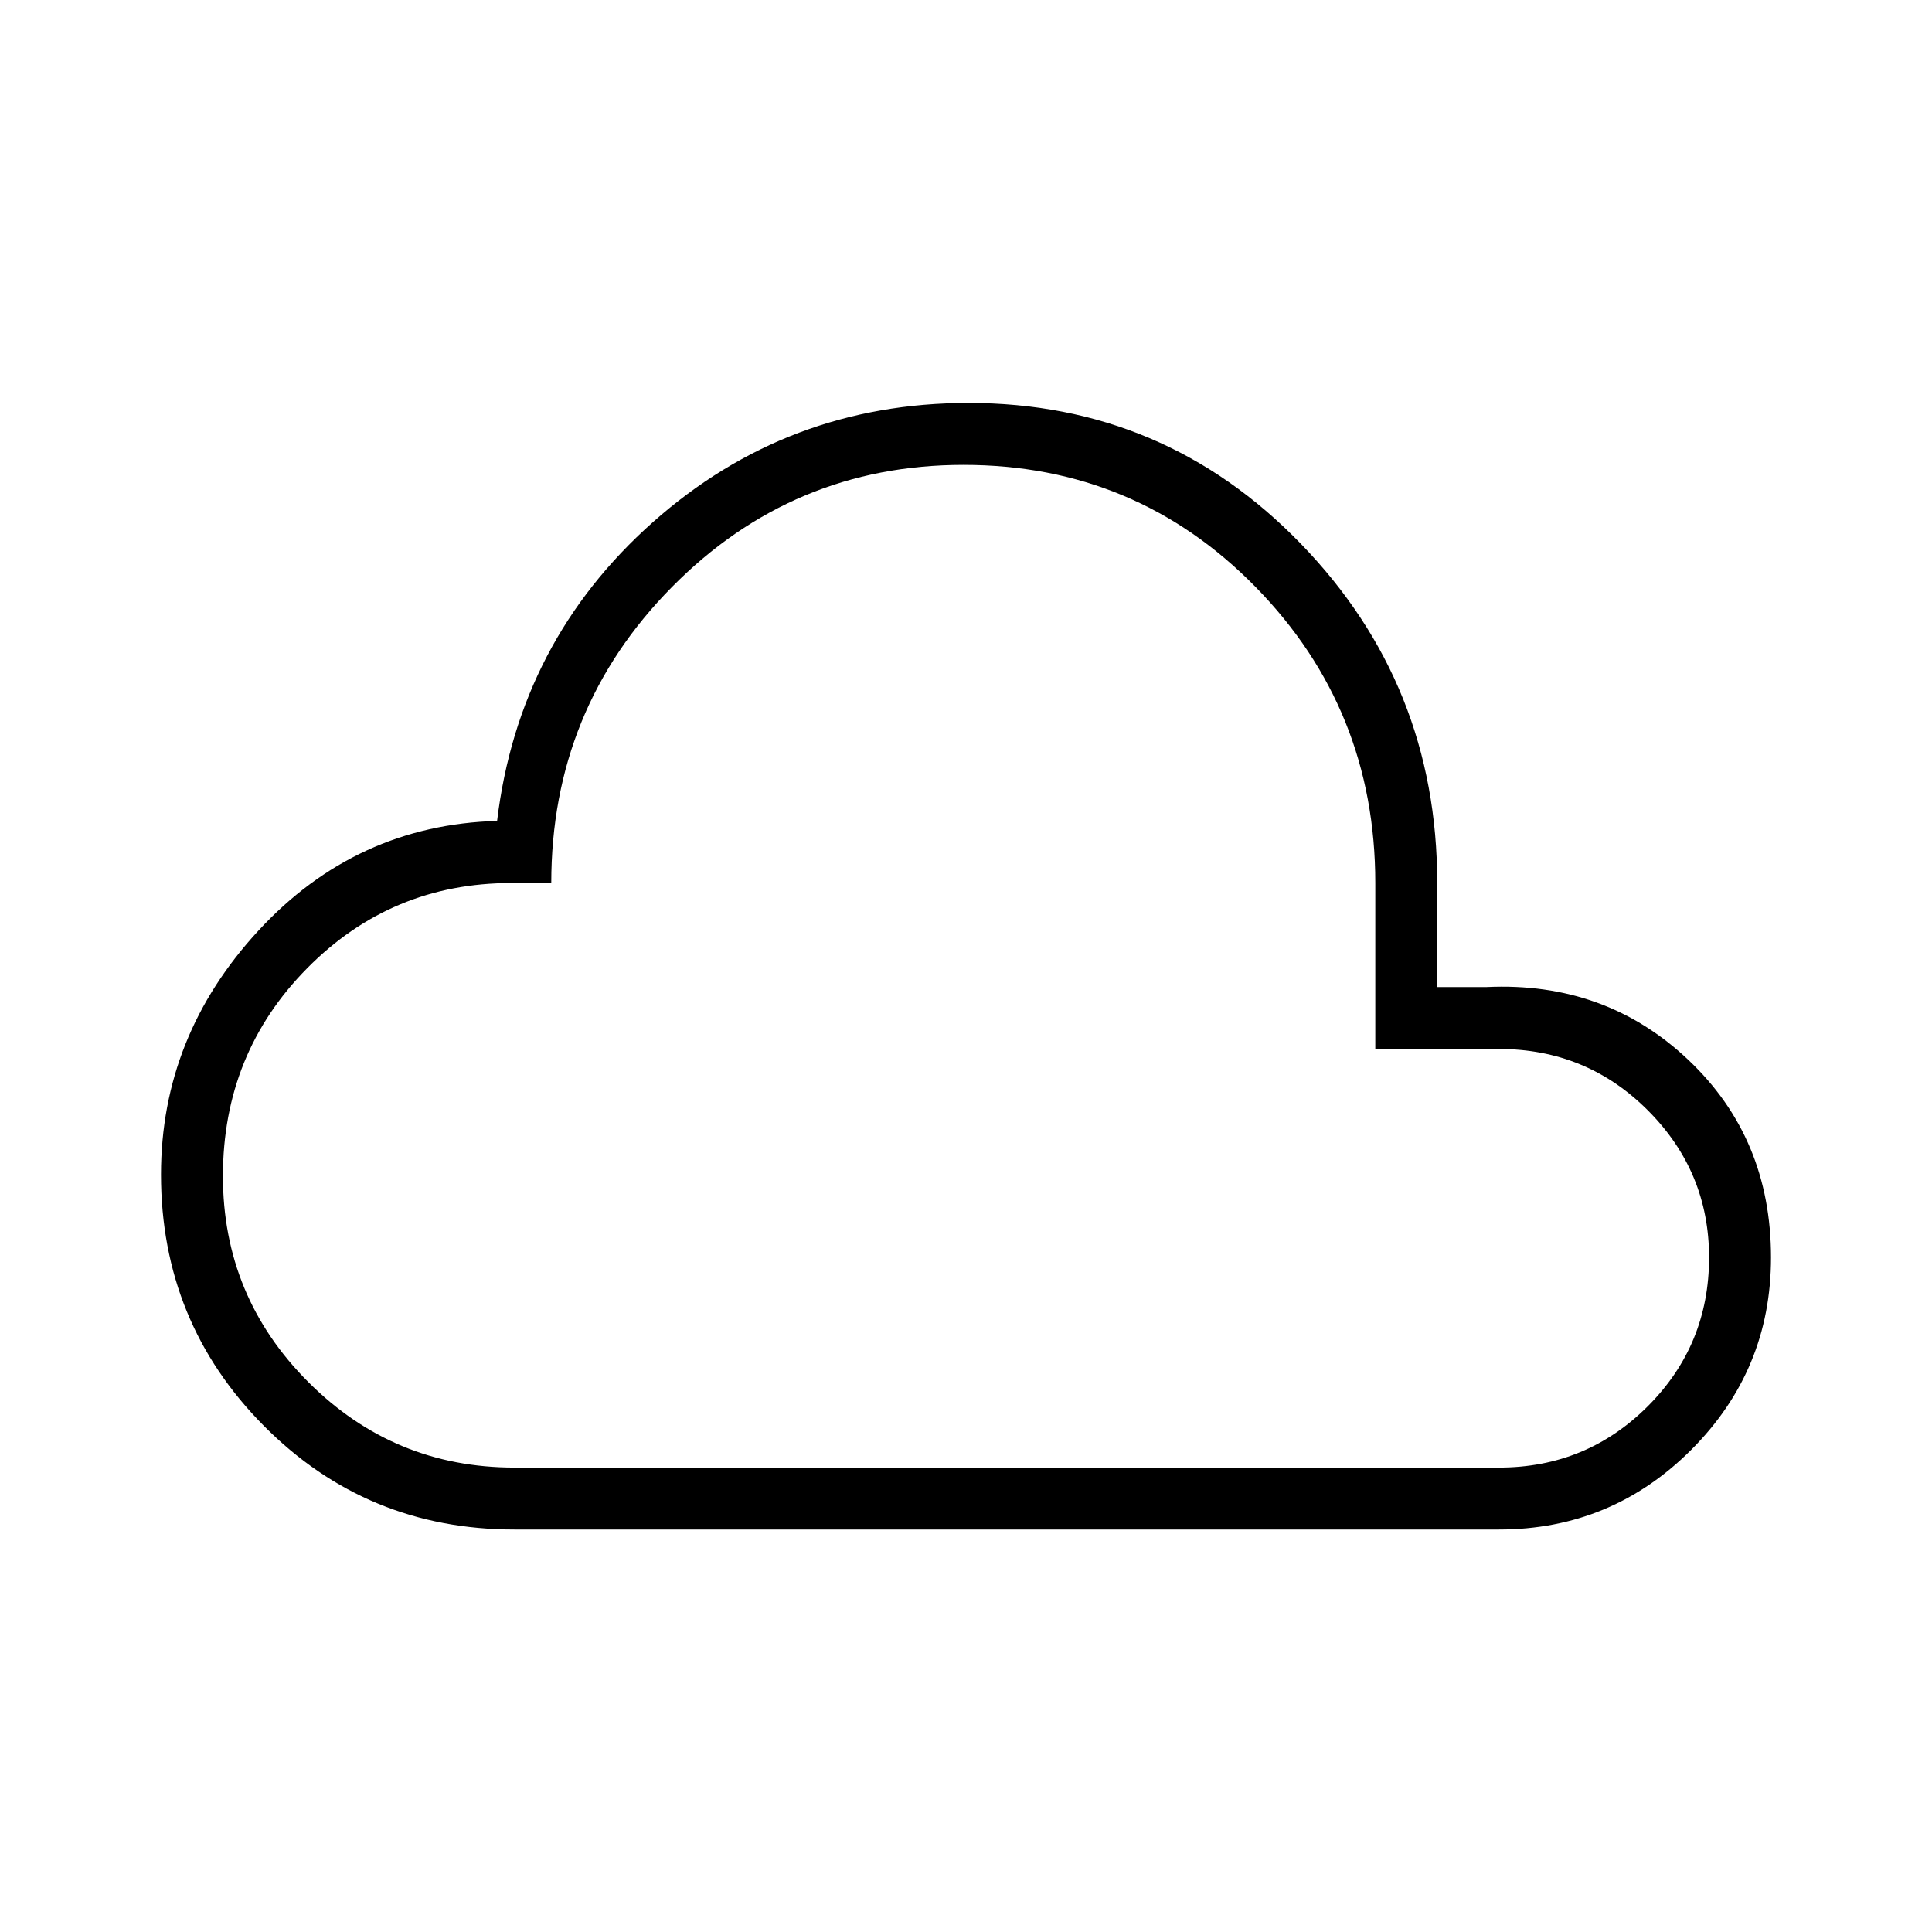
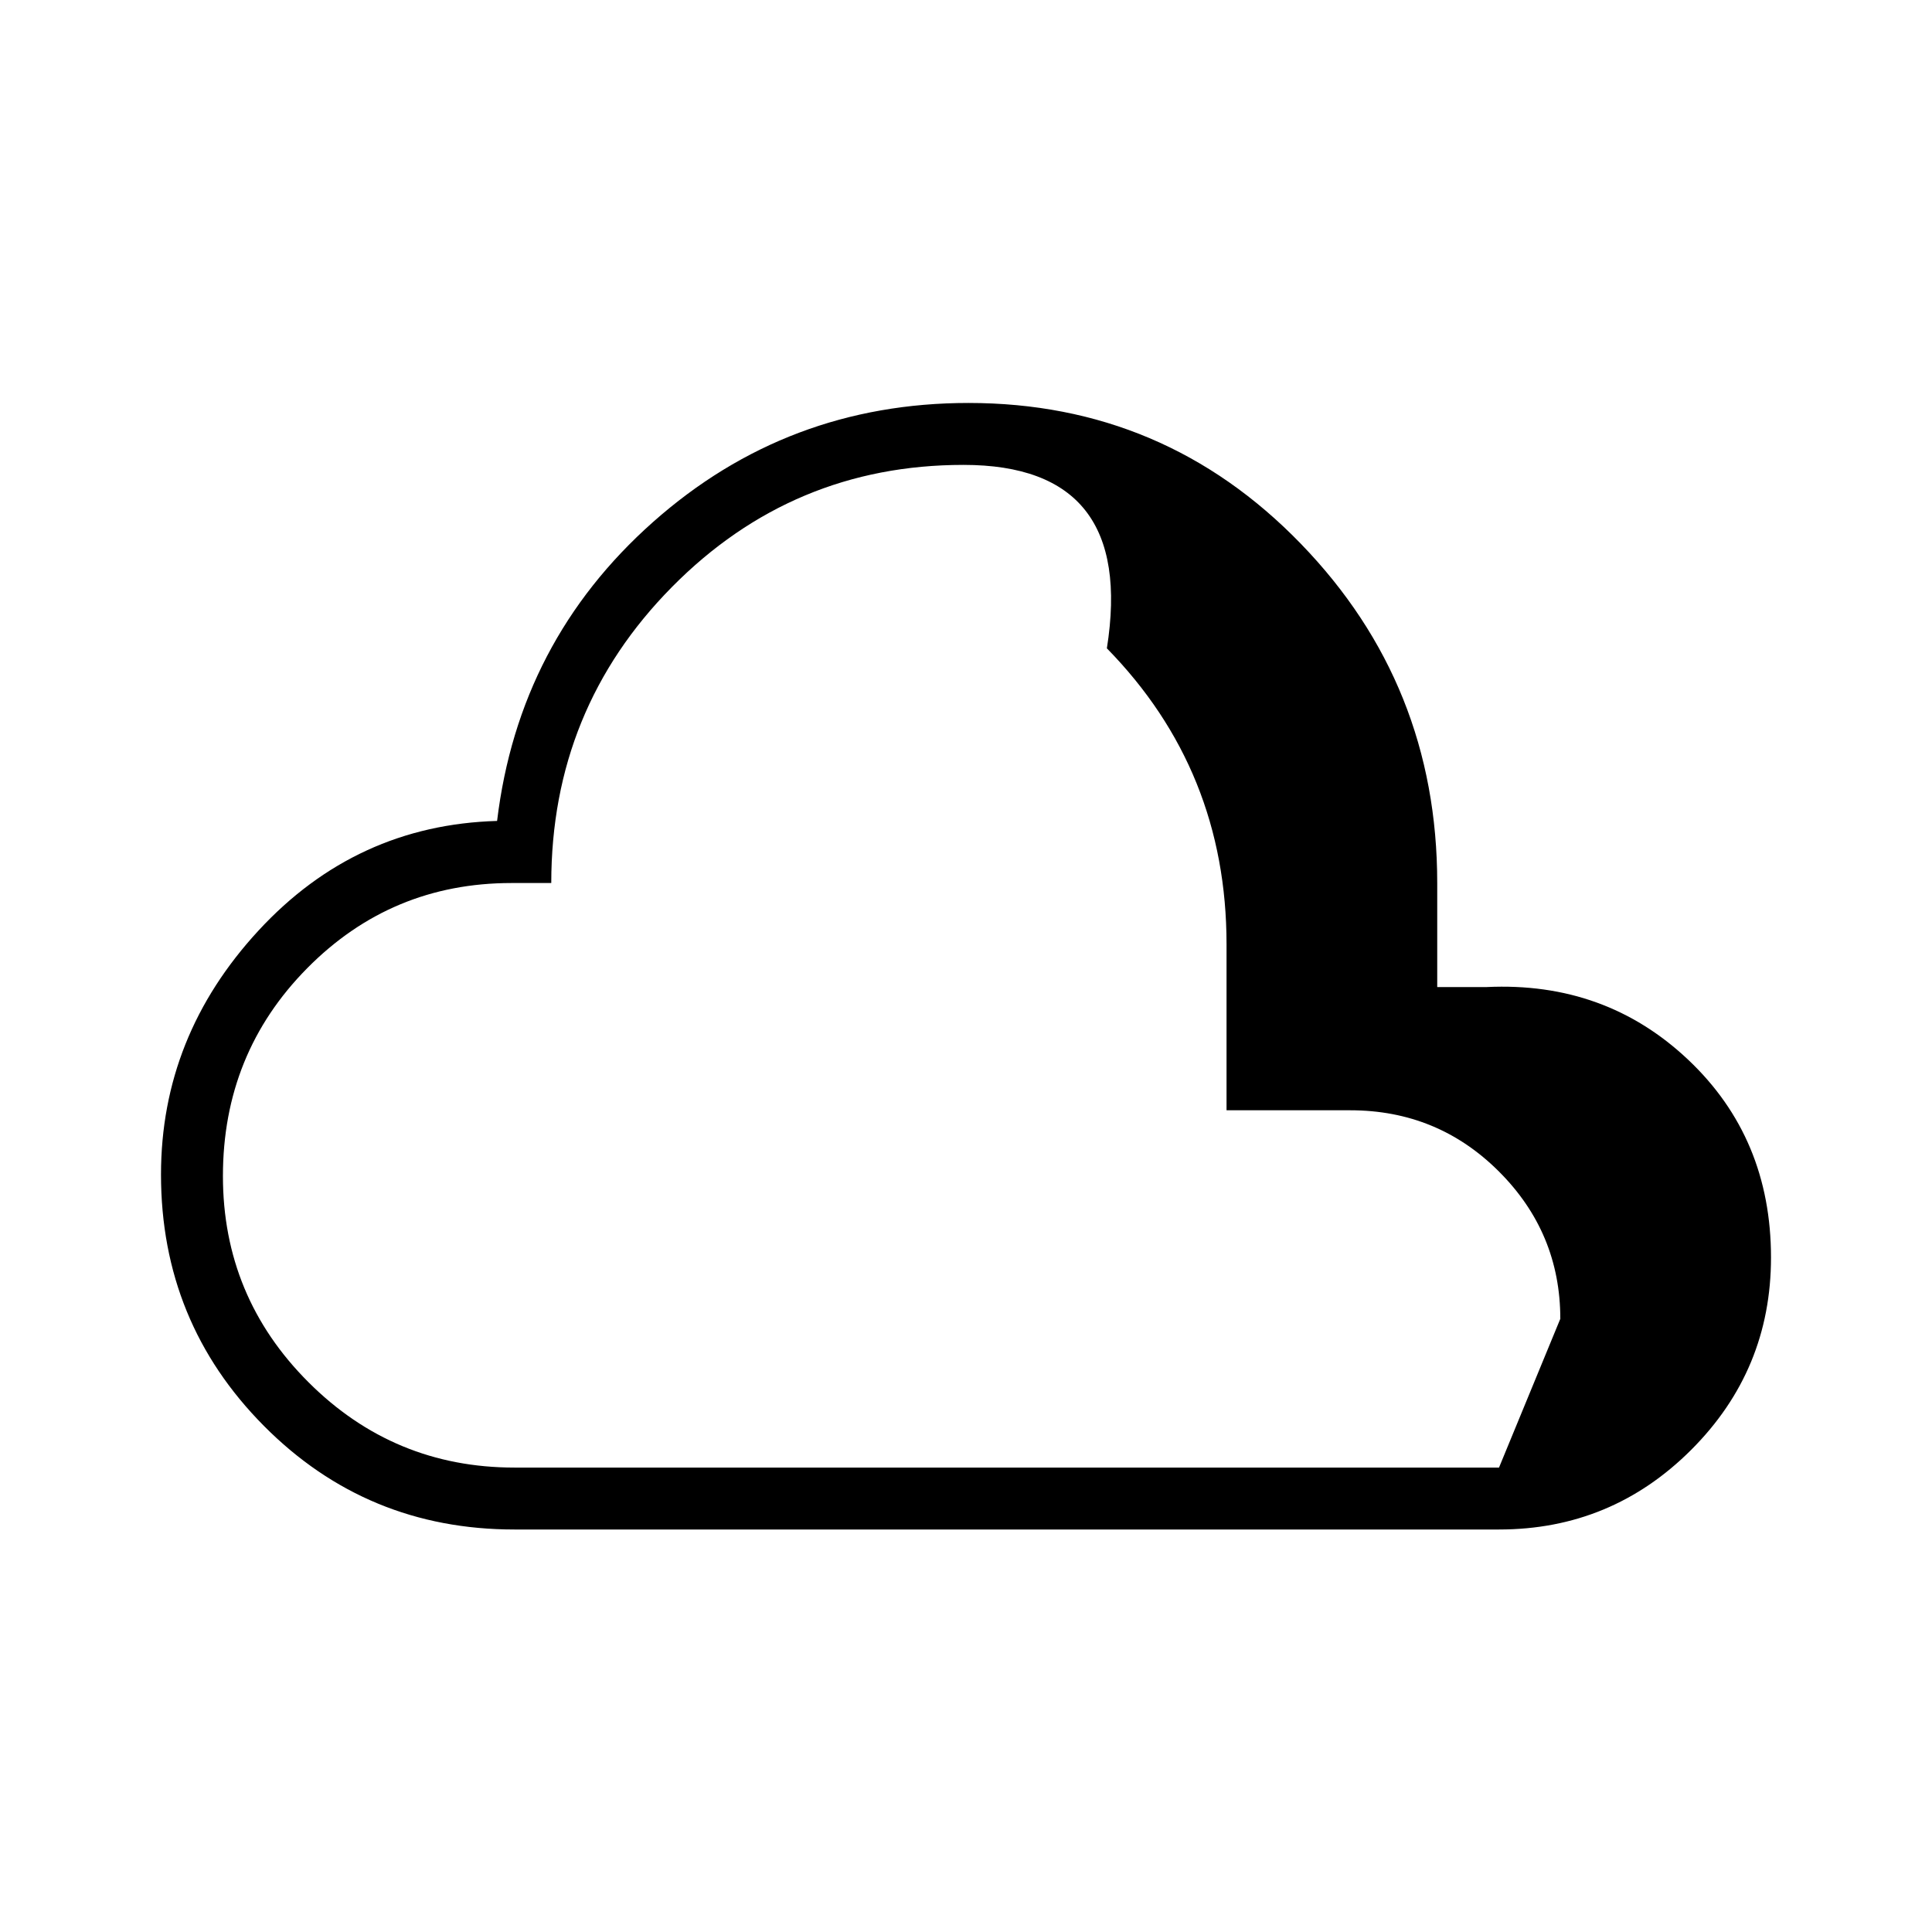
<svg xmlns="http://www.w3.org/2000/svg" height="48px" viewBox="0 -960 960 960" width="48px" fill="#000">
-   <path d="M255.62-200q-73.39 0-124.5-51.5Q80-303 80-376.38q0-68.77 48.46-121.24 48.46-52.46 118.54-54.46 10.77-89.3 77.46-148.5 66.69-59.19 156.77-59.19 97.39 0 165.15 69.96 67.77 69.96 67.77 168.58v51.69h24.62q58.92-2.77 100.08 36.12Q880-394.54 880-335.15q0 55.92-39.62 95.53Q800.77-200 744.85-200H255.62Zm0-30.77h489.23q43.46 0 73.92-30.46t30.46-73.92q0-42.7-30.46-73.16-30.46-30.46-73.92-30.46h-61.47v-82.46q0-86.39-59.46-147.08Q564.46-729 478.77-729q-84.92 0-144.89 60.69-59.96 60.69-59.96 147.08h-19.77q-59.69 0-101.53 42.35-41.85 42.34-41.85 103.26 0 59.93 42.46 102.39t102.39 42.46ZM480-480Z" />
+   <path d="M255.62-200q-73.39 0-124.5-51.5Q80-303 80-376.38q0-68.77 48.46-121.24 48.46-52.46 118.54-54.46 10.77-89.3 77.46-148.5 66.69-59.19 156.77-59.19 97.39 0 165.15 69.96 67.77 69.96 67.77 168.58v51.69h24.62q58.92-2.77 100.08 36.12Q880-394.54 880-335.15q0 55.92-39.62 95.53Q800.77-200 744.85-200H255.62Zm0-30.77h489.23t30.46-73.92q0-42.7-30.46-73.16-30.46-30.46-73.92-30.46h-61.47v-82.46q0-86.39-59.46-147.08Q564.46-729 478.77-729q-84.92 0-144.89 60.69-59.96 60.69-59.96 147.08h-19.77q-59.69 0-101.53 42.35-41.85 42.34-41.85 103.26 0 59.93 42.46 102.39t102.39 42.46ZM480-480Z" />
</svg>